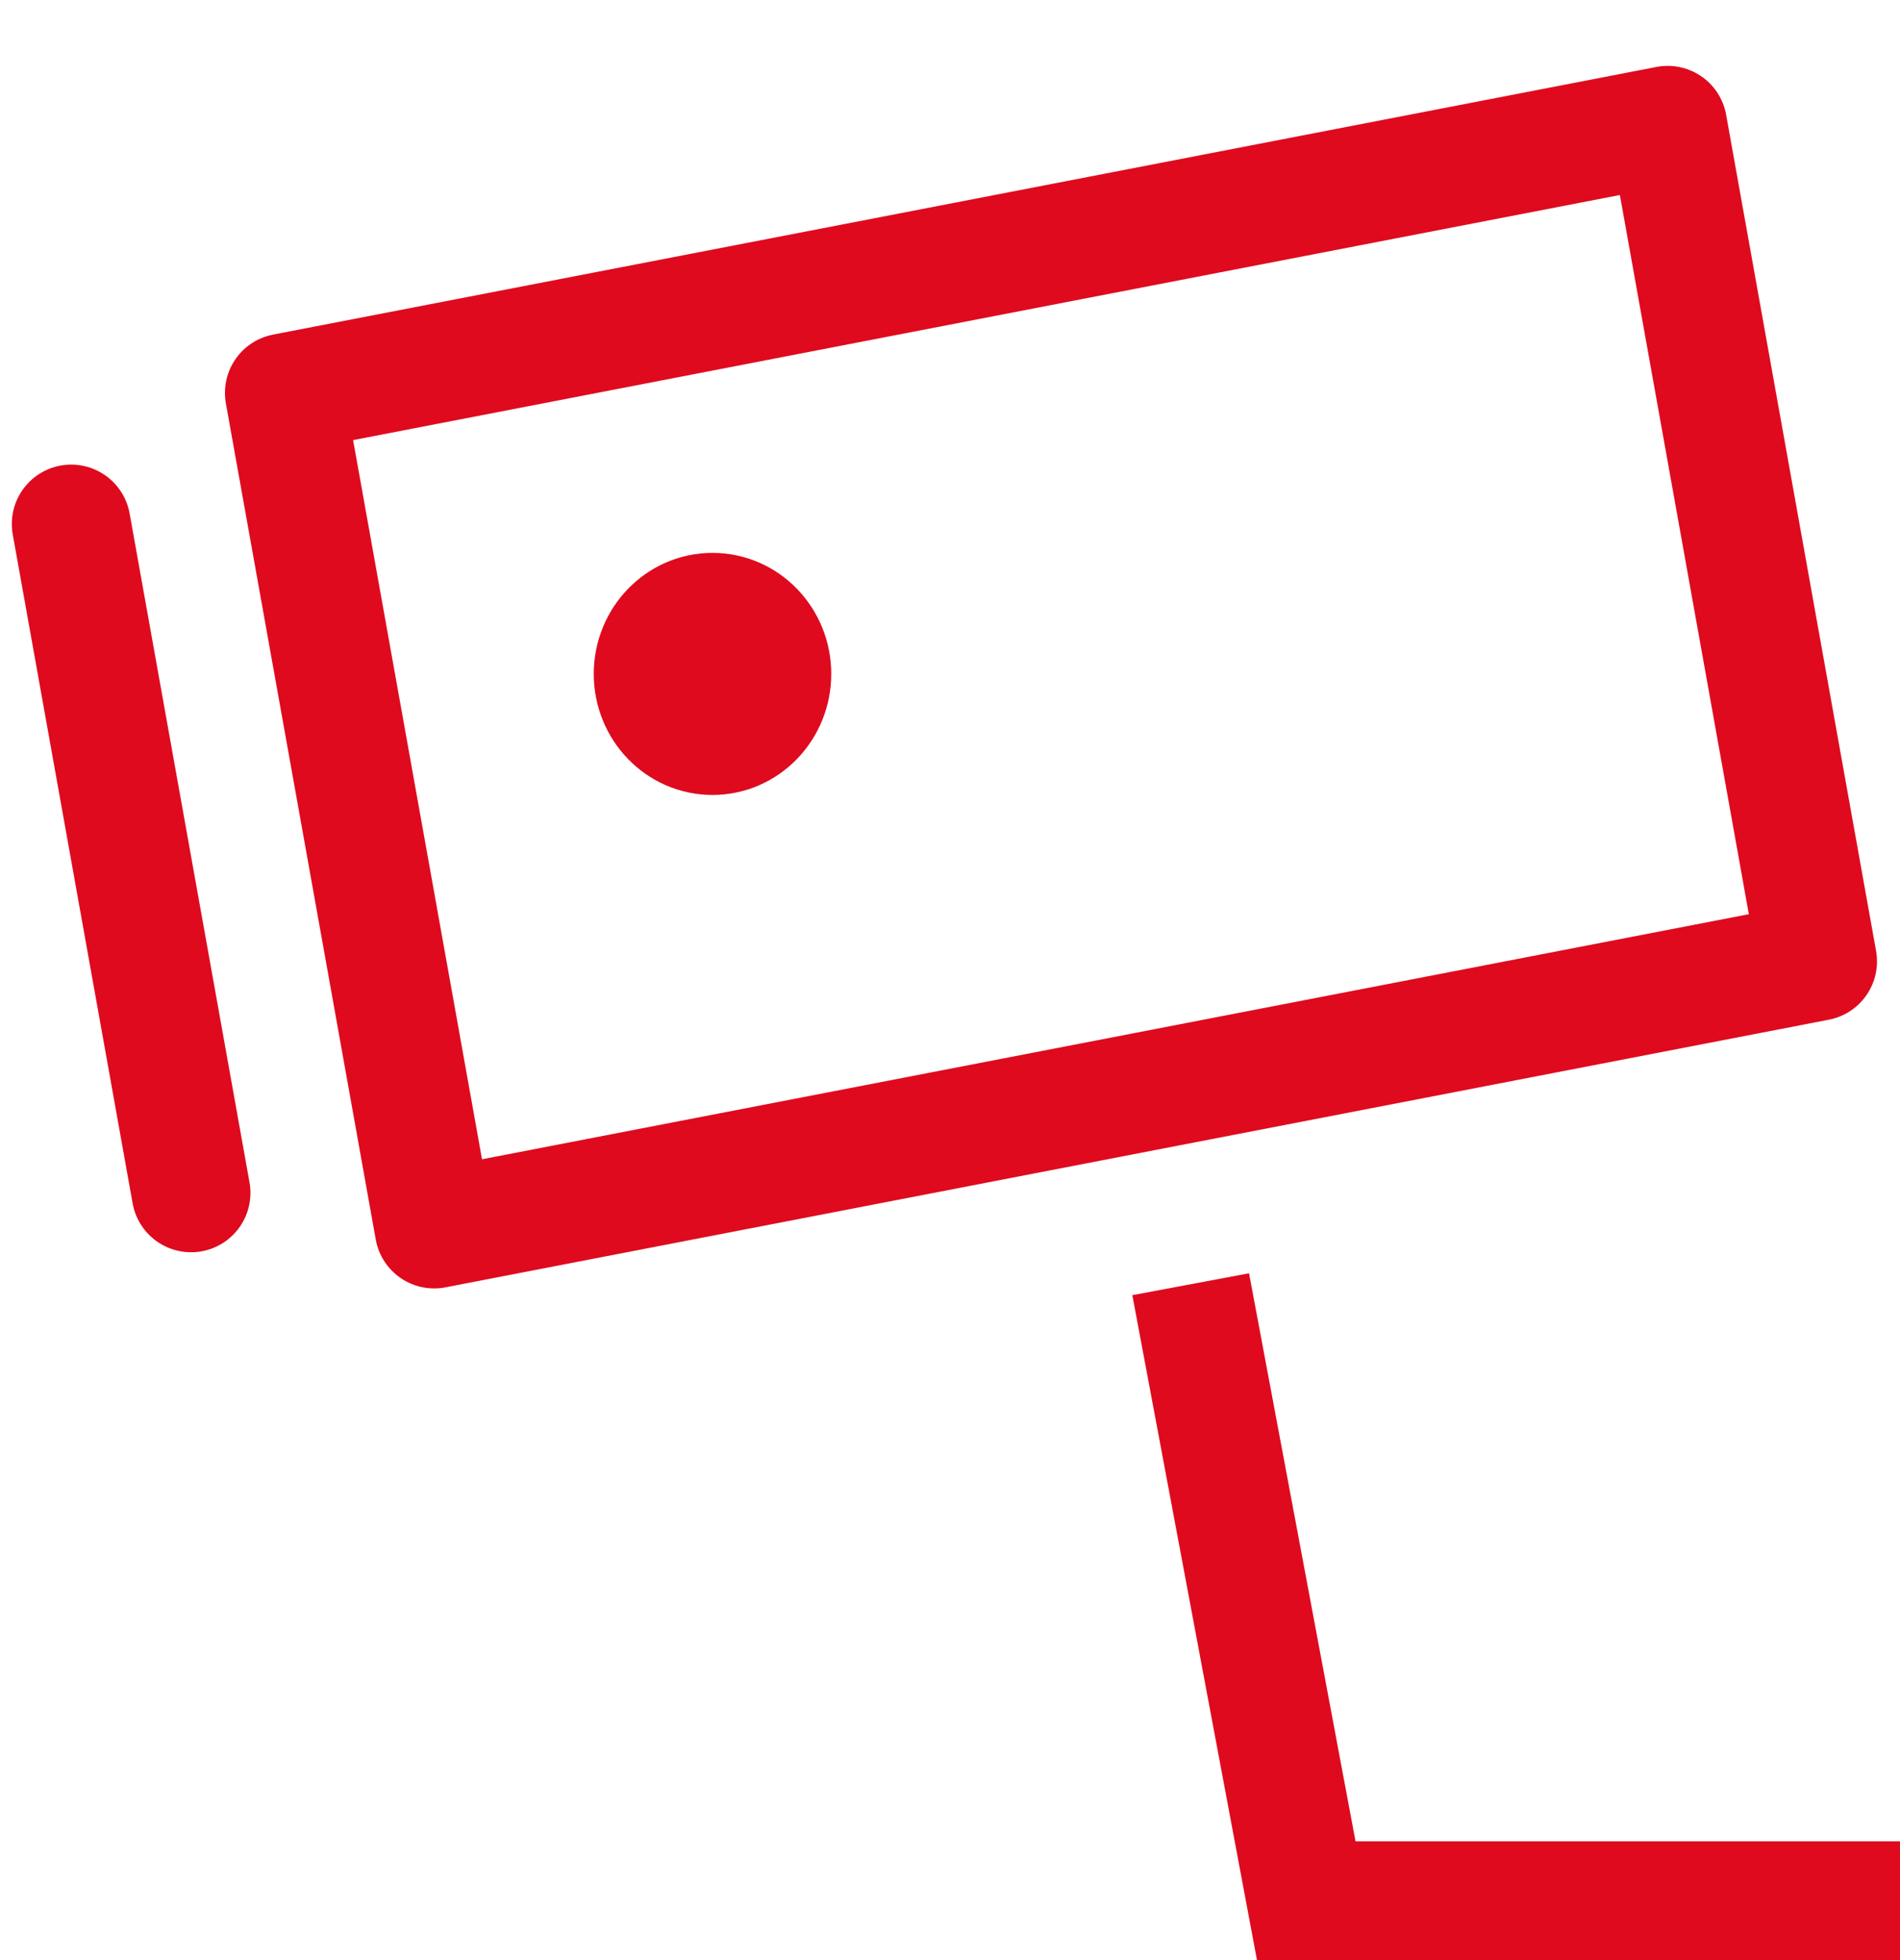
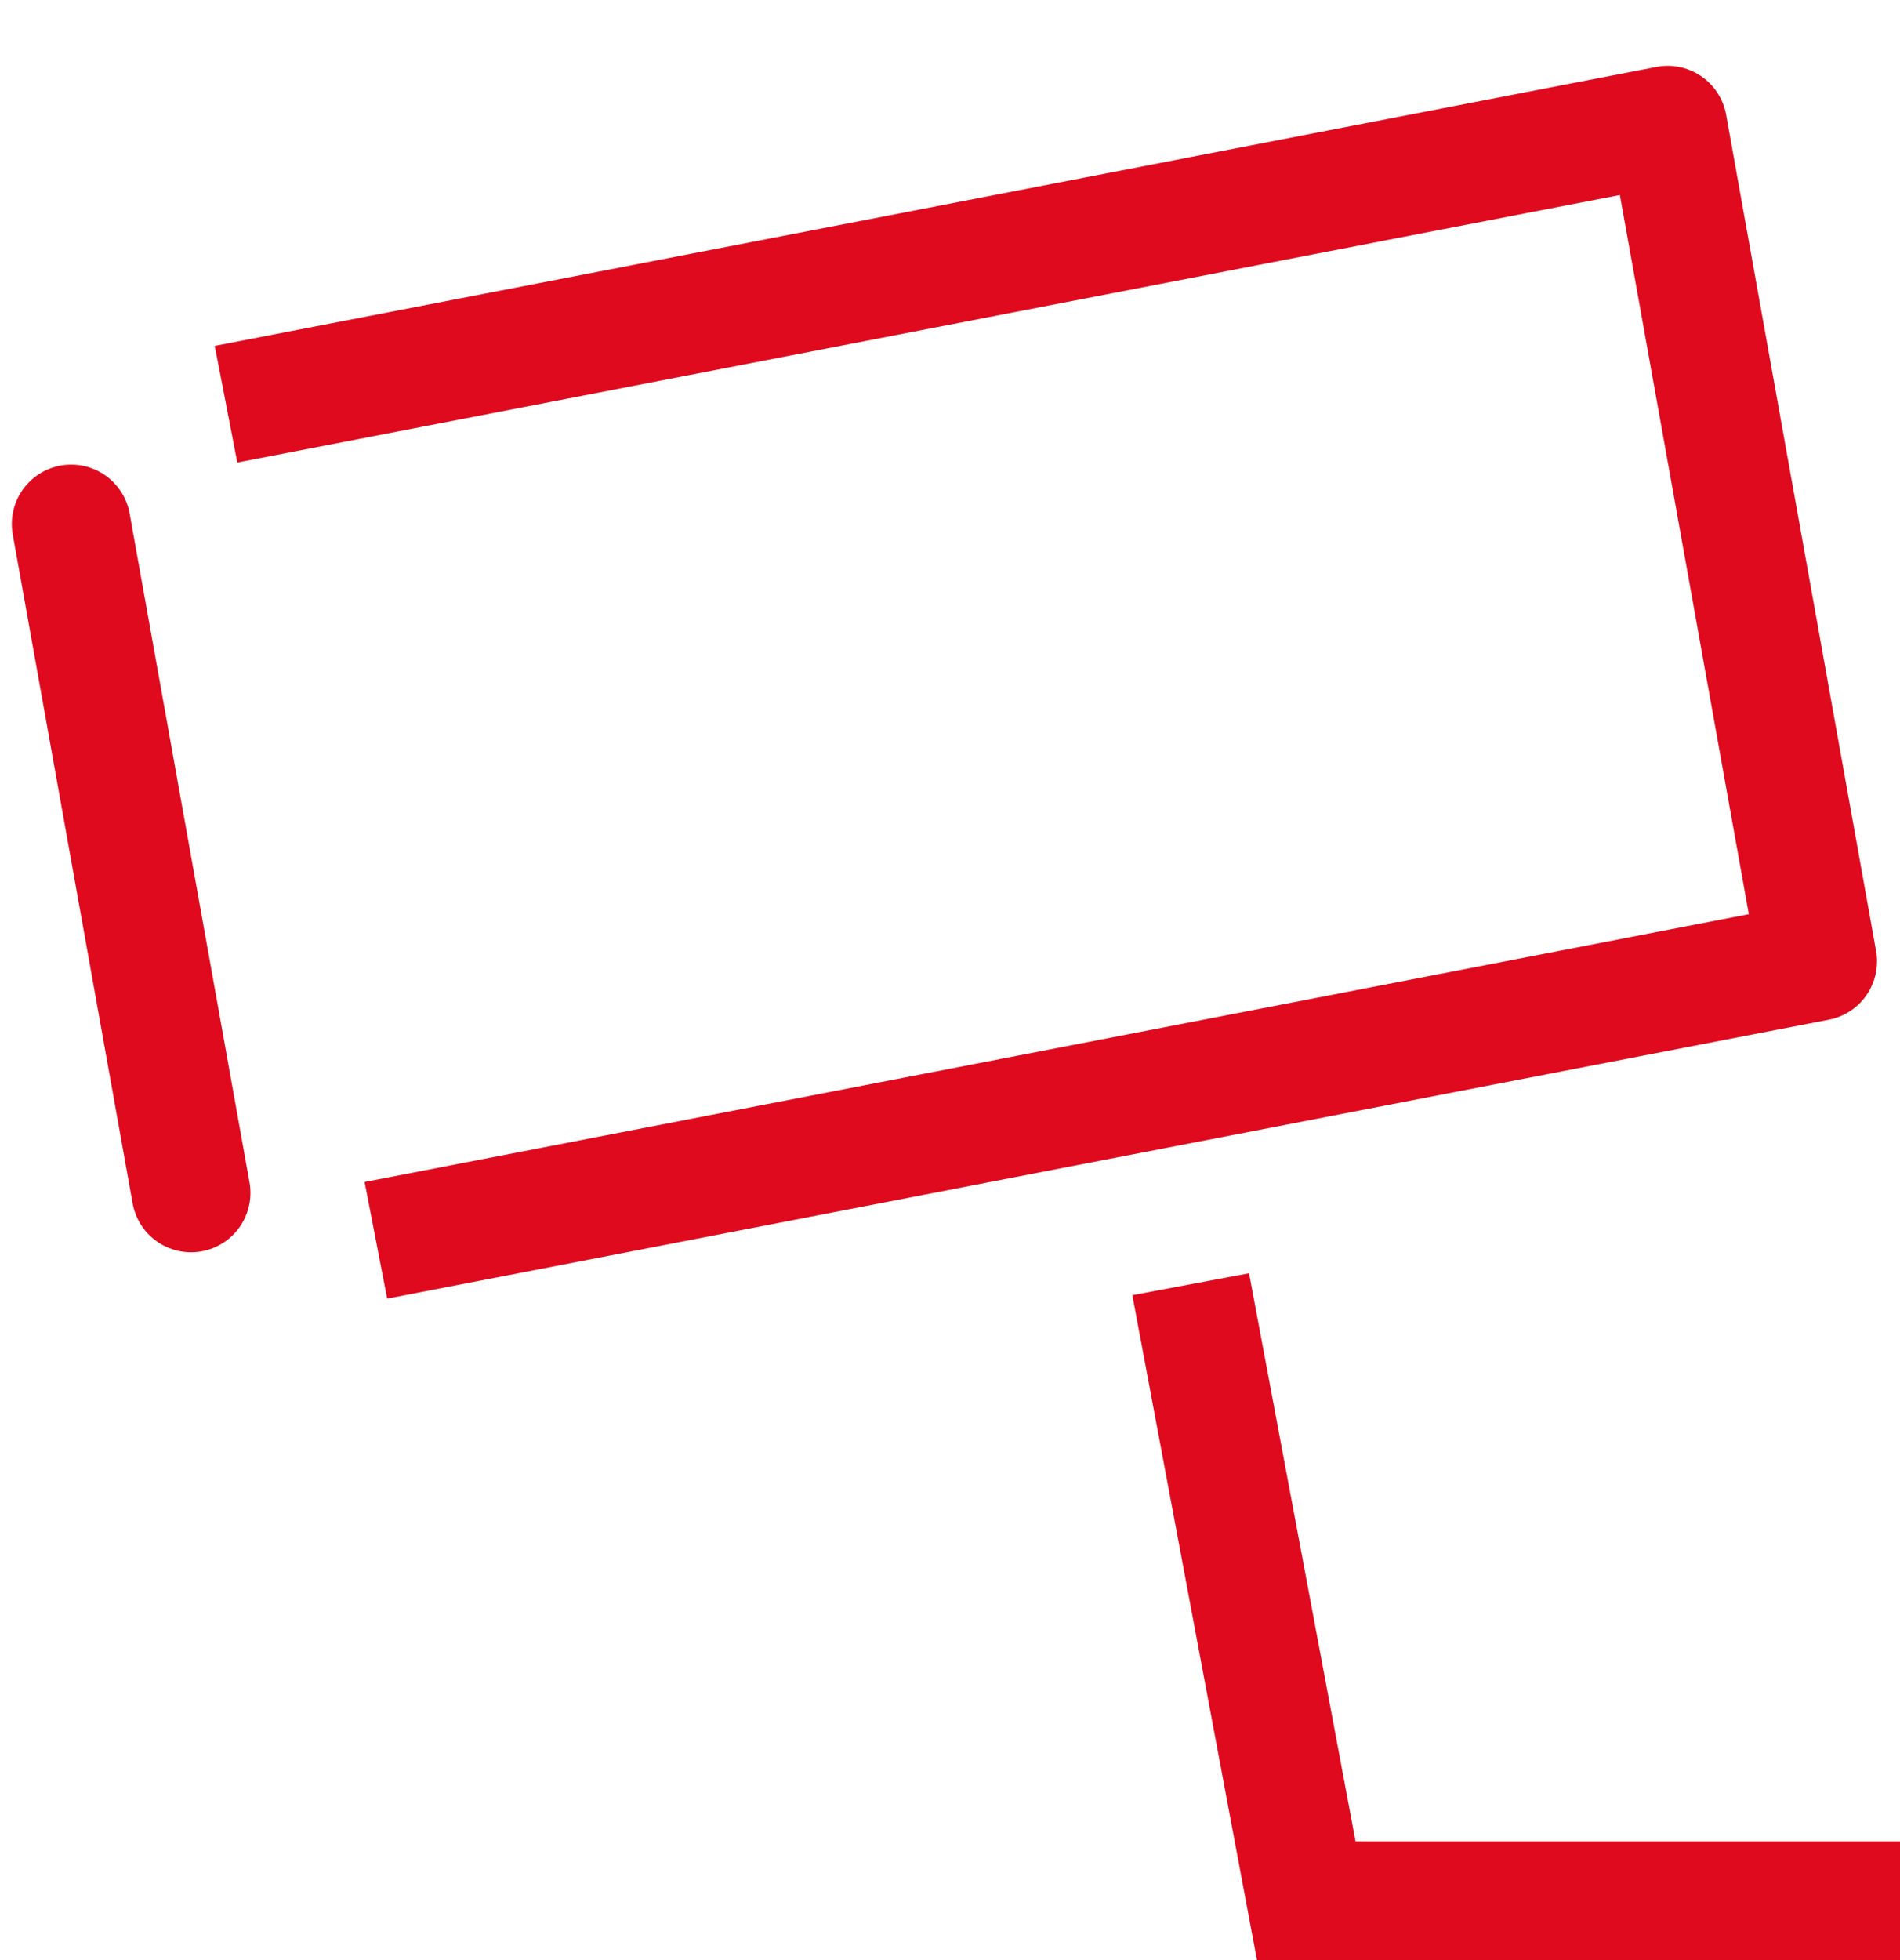
<svg xmlns="http://www.w3.org/2000/svg" width="32" height="33" viewBox="0 0 32 33">
  <g fill="none" fill-rule="evenodd">
    <g stroke="#DF0A1E">
      <g stroke-width="2" transform="translate(-136 -2206) translate(137 2208)">
        <path stroke-linecap="square" d="M30 30L21 30 19.238 20.604" />
-         <path stroke-linecap="square" stroke-linejoin="round" d="M4.883 2.332L28.613 2.168 28.518 16.469 4.787 16.633z" transform="rotate(-10.55 16.7 9.4)" />
+         <path stroke-linecap="square" stroke-linejoin="round" d="M4.883 2.332L28.613 2.168 28.518 16.469 4.787 16.633" transform="rotate(-10.55 16.7 9.4)" />
        <path stroke-linecap="round" d="M0.199 6.822L2.218 18.083" />
-         <ellipse cx="11" cy="9.346" stroke-linecap="square" rx="1" ry="1.038" />
      </g>
    </g>
  </g>
</svg>